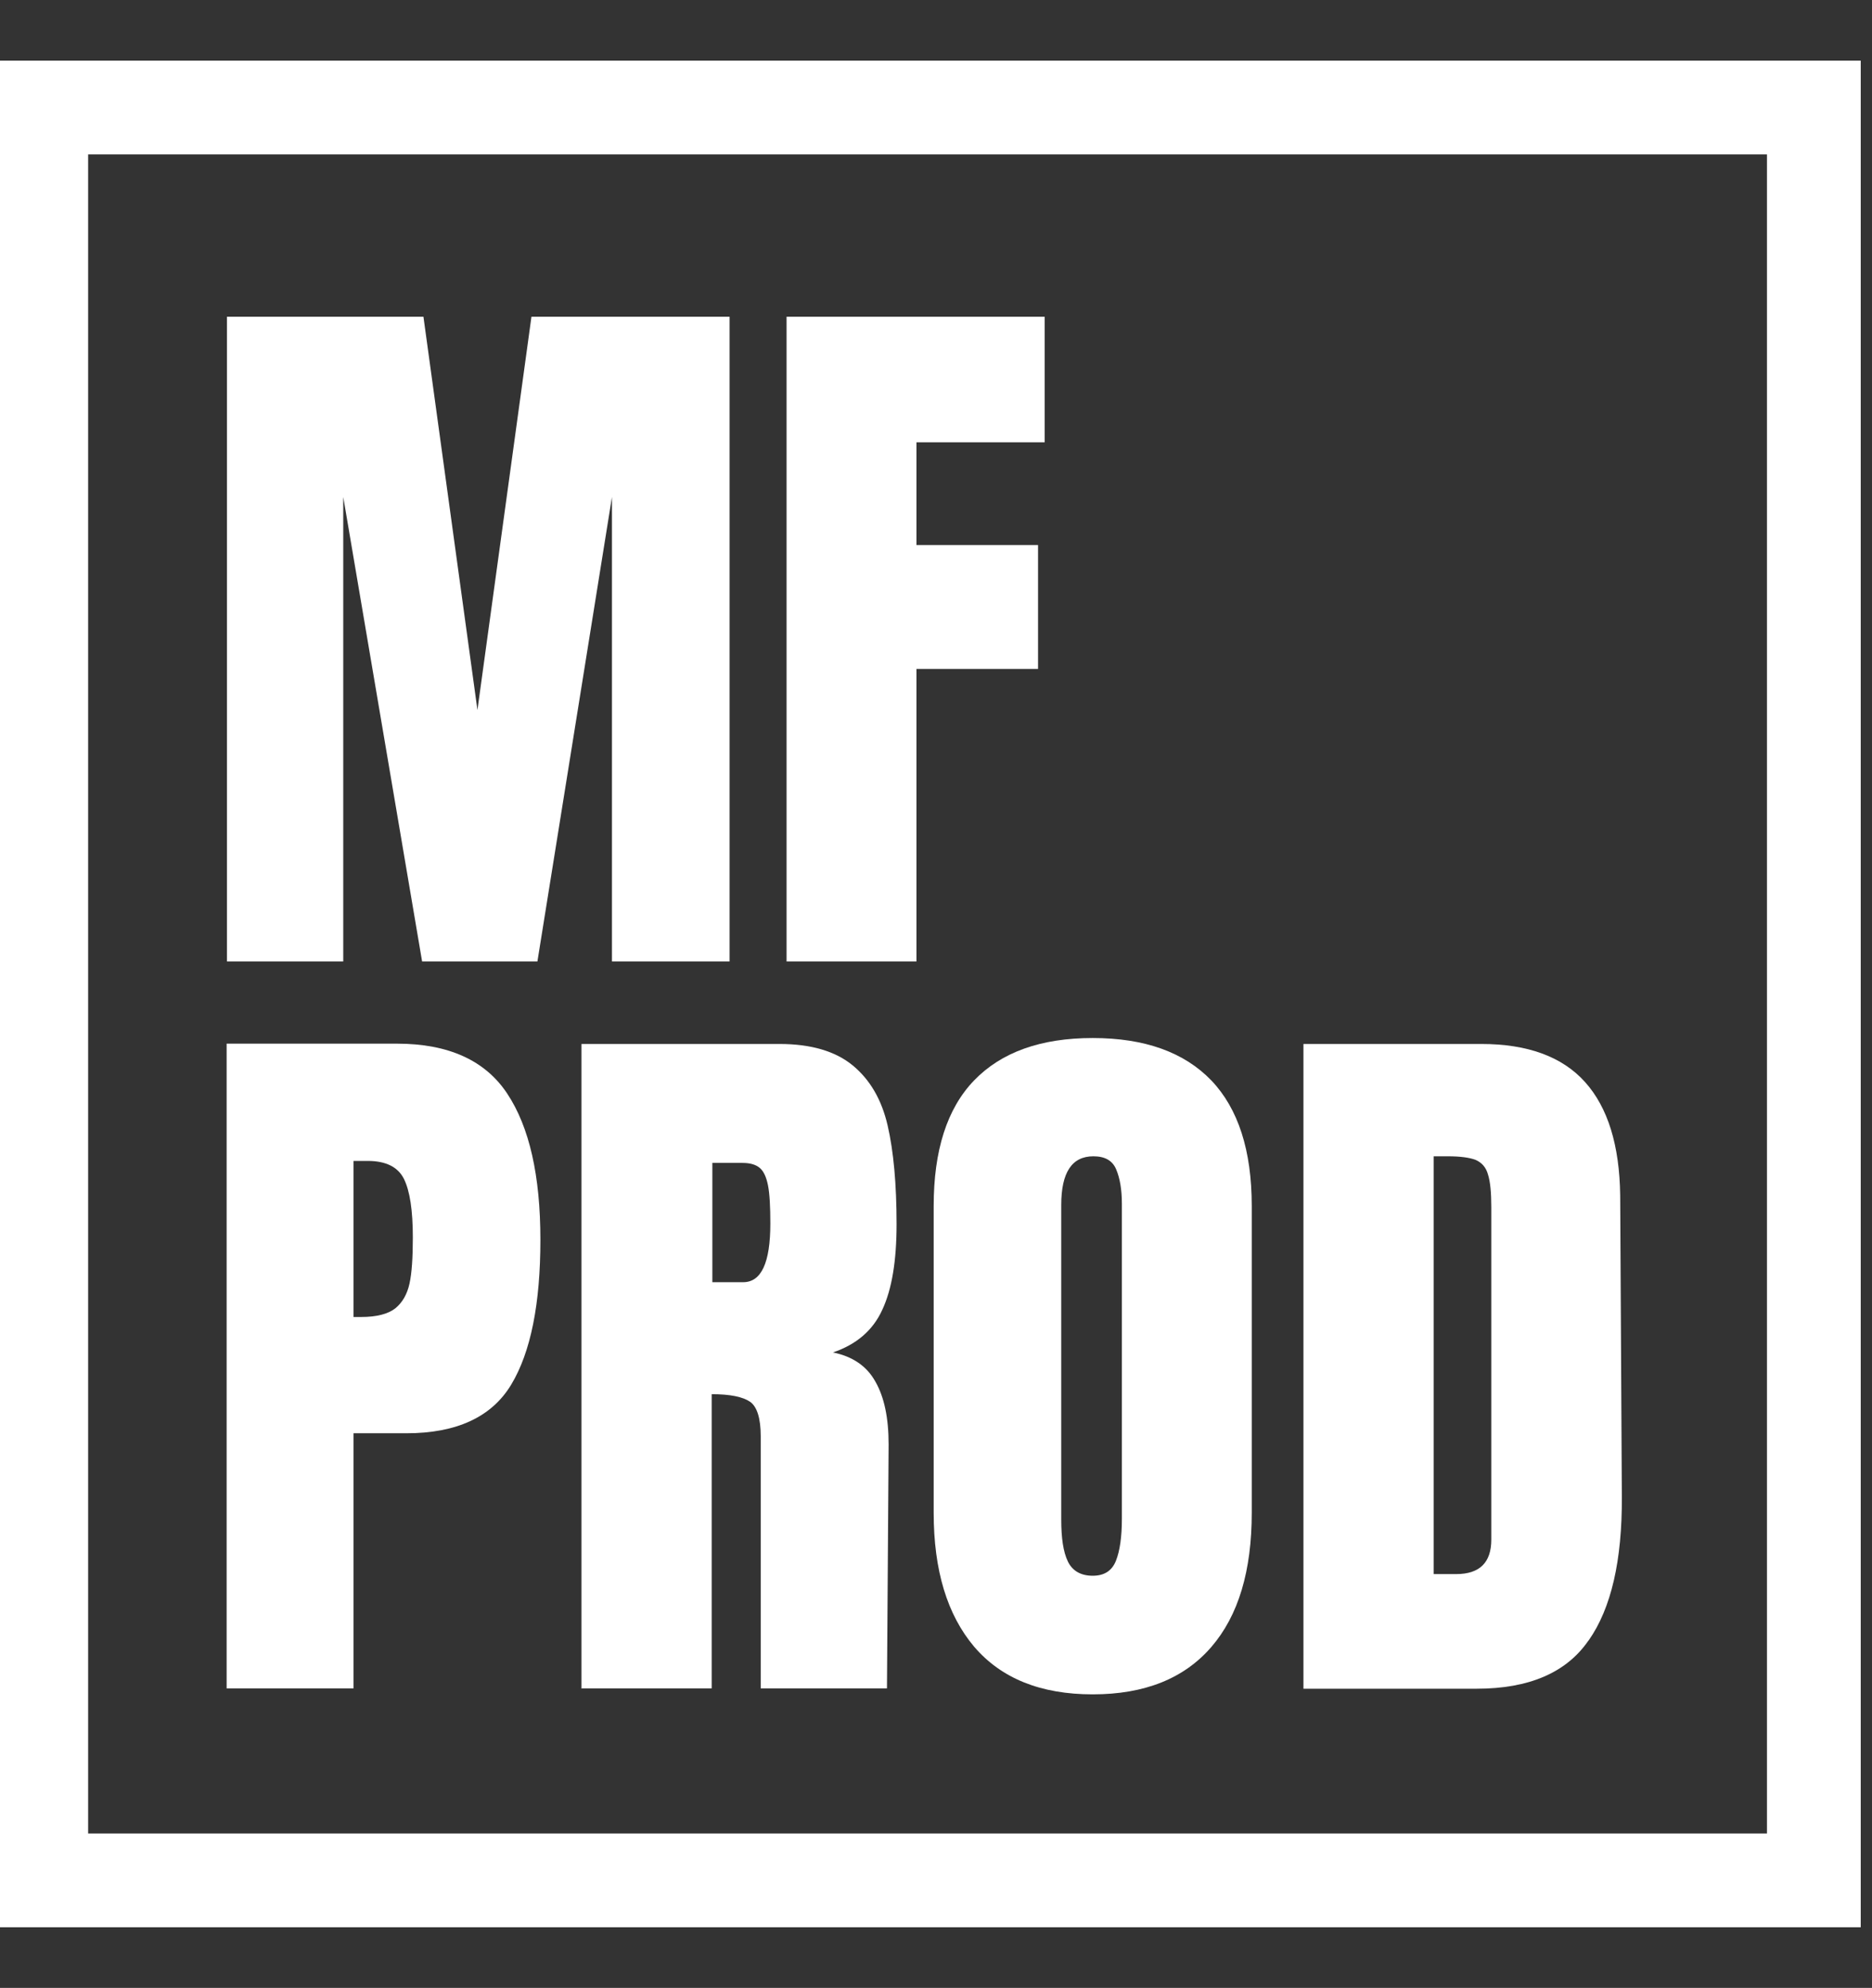
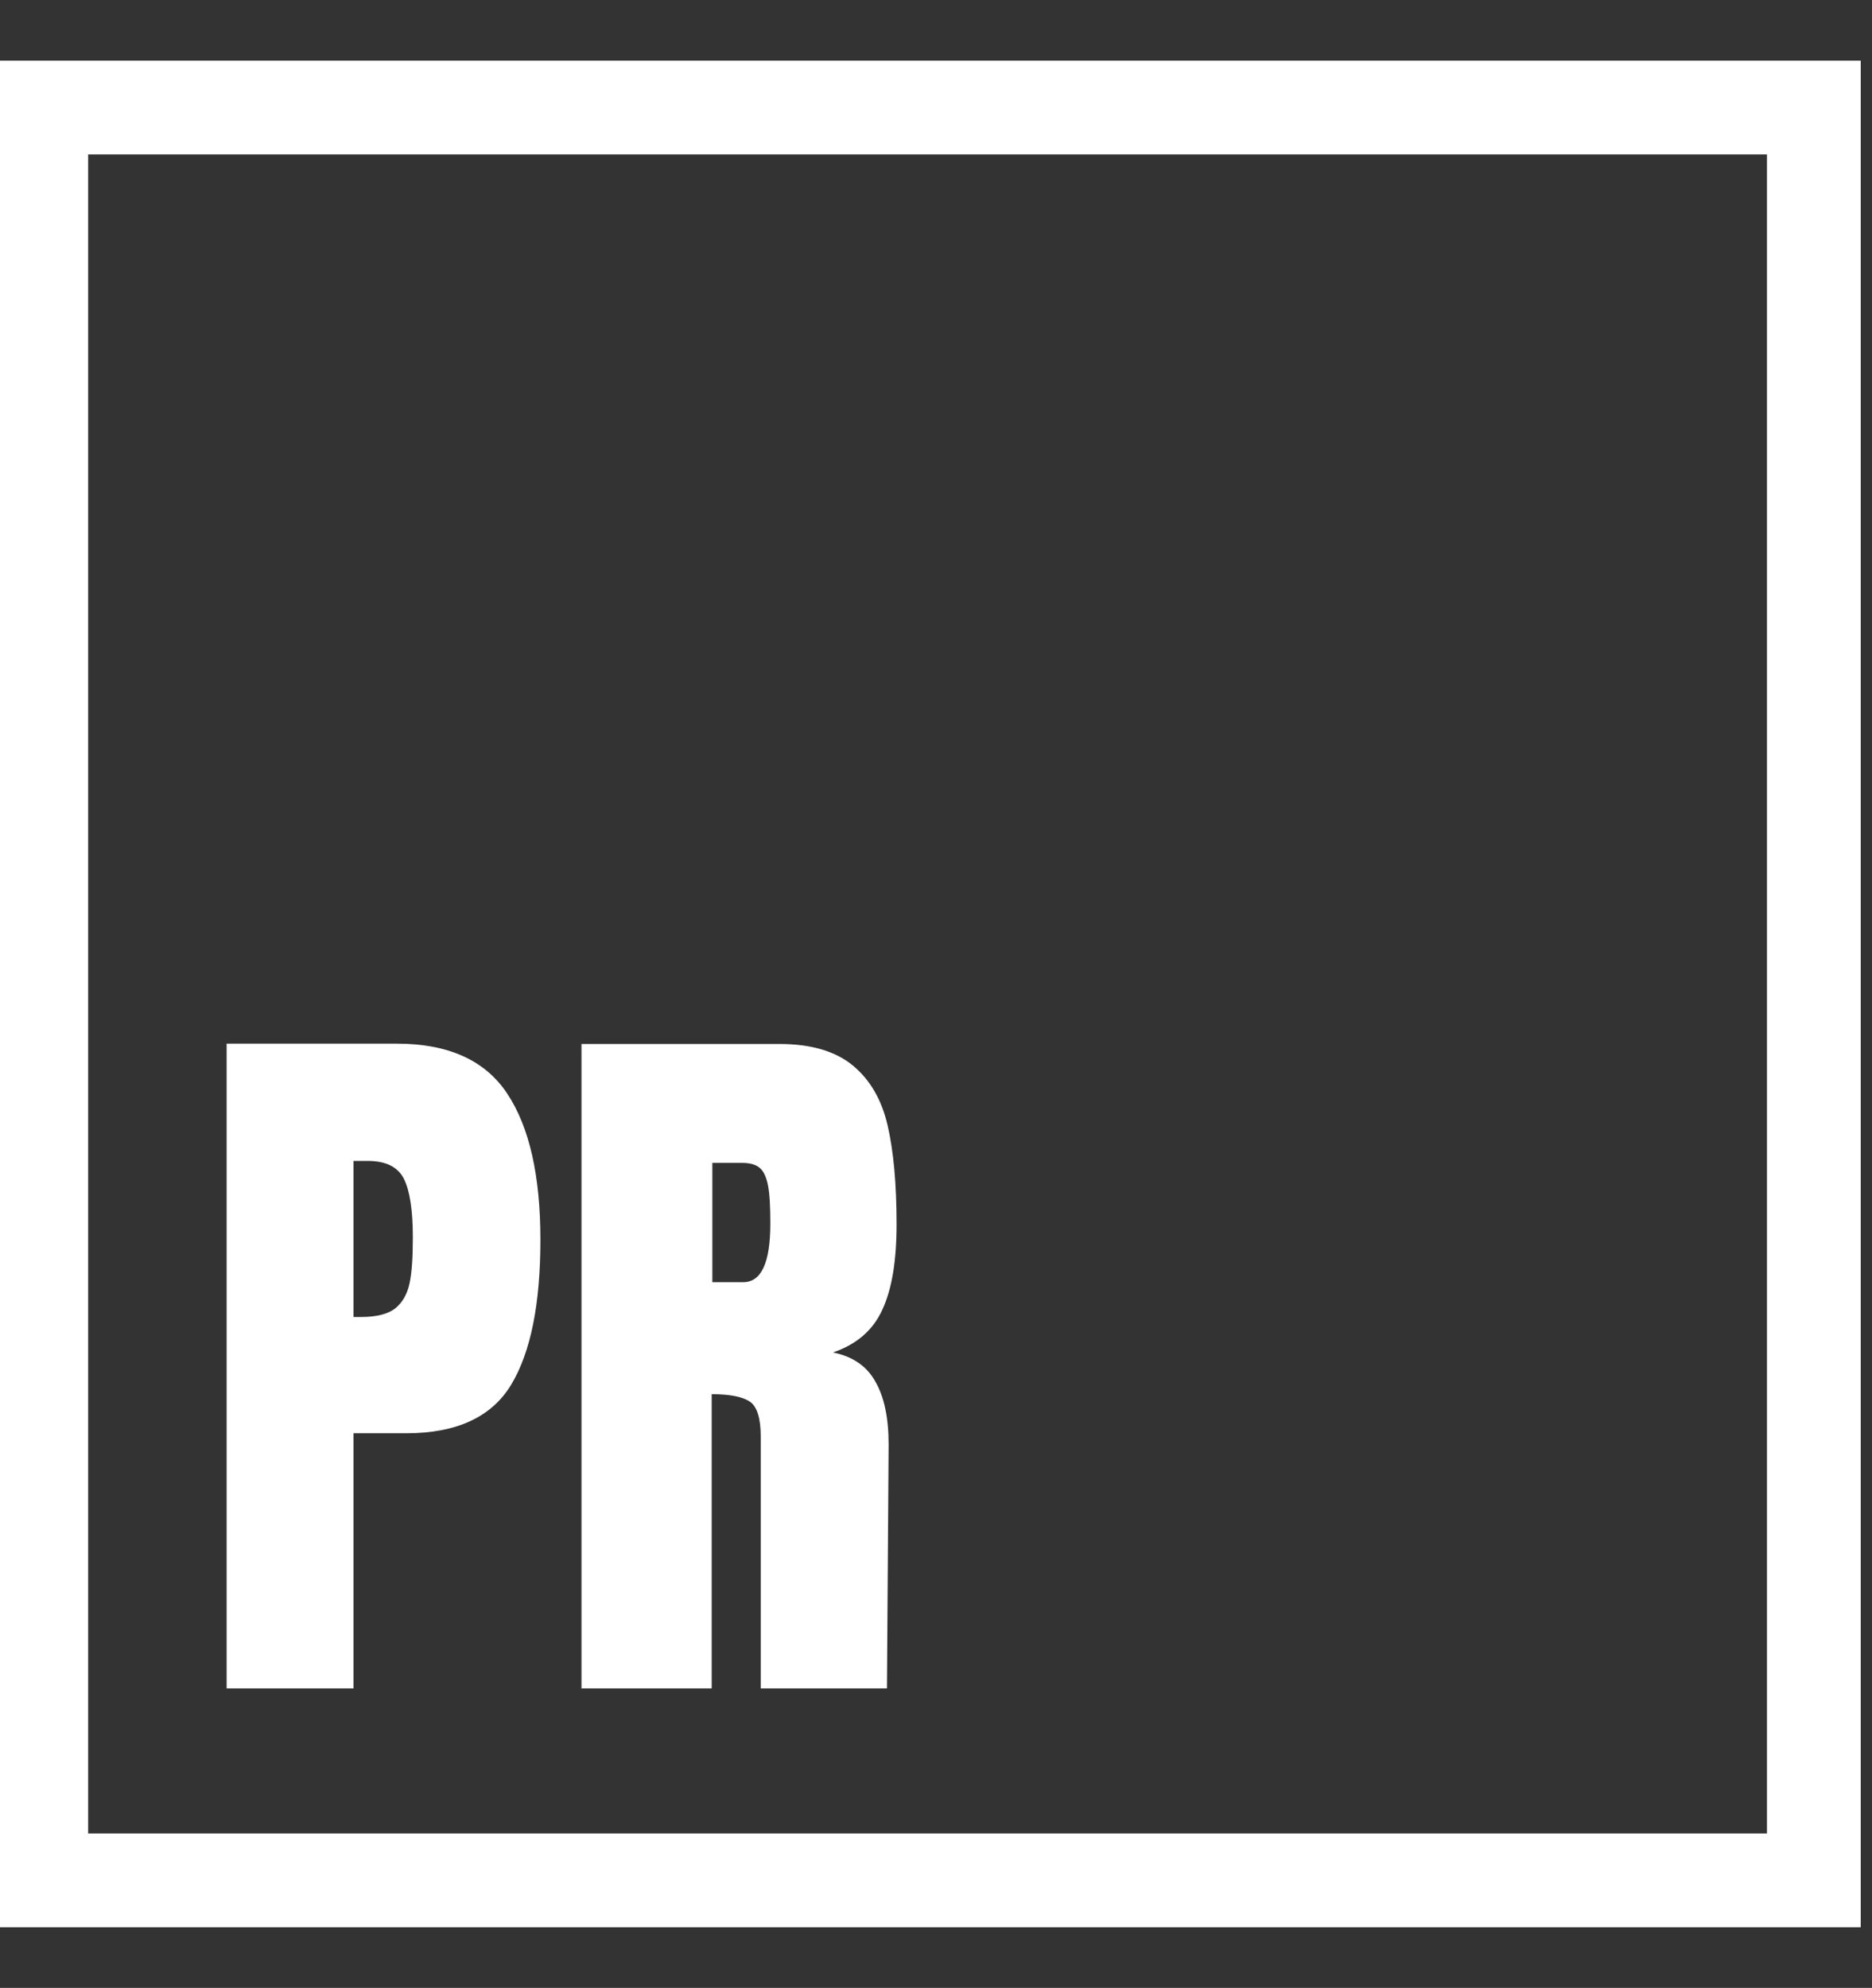
<svg xmlns="http://www.w3.org/2000/svg" id="Capa_1" data-name="Capa 1" viewBox="0 0 56.5 60">
  <rect x="0" y="0" width="56.5" height="60" fill="#333333" stroke="none" />
  <defs>
    <style>
      .cls-1 {
        fill: #fff;
        stroke-width: 0px;
      }
    </style>
  </defs>
-   <polygon class="cls-1" points="27.66 20.19 31.33 20.19 31.33 16.45 27.66 16.45 27.66 13.35 31.53 13.35 31.53 9.56 23.74 9.56 23.74 29.02 27.66 29.02 27.66 20.19" />
-   <polygon class="cls-1" points="10.36 15 12.74 29.02 16.22 29.02 18.47 15 18.47 29.02 22.02 29.02 22.02 9.56 16.04 9.56 14.41 21.43 12.78 9.56 6.85 9.56 6.85 29.02 10.36 29.02 10.36 15" />
  <g>
-     <path class="cls-1" d="M43.27,47.52v-12.62h.43c.38,0,.66.04.84.11.18.08.31.22.37.44.07.22.1.55.1.99v10.03c0,.69-.35,1.04-1.06,1.04h-.68ZM47.95,49.51c.68-.97,1.01-2.41,1-4.33l-.05-9.1c-.02-1.51-.37-2.65-1.06-3.42-.69-.77-1.74-1.15-3.13-1.15h-5.37v19.46h5.23c1.57,0,2.7-.48,3.37-1.45" />
    <path class="cls-1" d="M21.5,35.1h.91c.23,0,.4.05.52.15.12.1.2.28.25.53.05.26.07.64.07,1.15,0,1.18-.27,1.77-.82,1.77h-.93v-3.6ZM17.54,50.96h3.94v-8.88c.56,0,.94.08,1.16.23.21.15.32.5.32,1.04v7.61h3.81l.05-7.36c0-.8-.13-1.43-.4-1.9-.26-.47-.69-.76-1.28-.88.71-.24,1.21-.67,1.49-1.29.29-.62.43-1.48.43-2.58,0-1.21-.09-2.2-.27-2.98-.18-.78-.53-1.38-1.05-1.81-.52-.43-1.26-.65-2.21-.65h-5.98v19.46Z" />
-     <path class="cls-1" d="M32.03,36.37c0-.98.32-1.47.97-1.47.35,0,.58.13.69.4.11.26.17.61.17,1.03v9.51c0,.54-.06.97-.18,1.27-.12.3-.35.45-.7.45s-.61-.14-.75-.43c-.14-.29-.2-.71-.2-1.27v-9.49ZM28.18,36.4v9.26c0,1.74.41,3.08,1.22,4.04.82.96,2.01,1.44,3.58,1.44s2.76-.48,3.58-1.43c.82-.95,1.22-2.3,1.22-4.05v-9.26c0-1.68-.41-2.94-1.22-3.79-.82-.85-2.01-1.28-3.58-1.28s-2.76.43-3.58,1.28c-.82.85-1.22,2.12-1.22,3.79" />
    <path class="cls-1" d="M10.67,35.04h.43c.54,0,.91.18,1.09.54.18.36.27.95.27,1.77,0,.6-.03,1.07-.1,1.39-.07.32-.21.57-.43.75-.22.17-.56.26-1.03.26h-.23v-4.71ZM10.67,43.26h1.59c1.52,0,2.58-.49,3.17-1.47.59-.98.88-2.44.88-4.37s-.33-3.4-1-4.41c-.66-1-1.77-1.51-3.33-1.51h-5.14v19.46h3.83v-7.7Z" />
  </g>
  <path class="cls-1" d="M53.33,55.34H2.66V4.66h50.67v50.67ZM-.17,58.17h56.33V1.83H-.17v56.33Z" />
</svg>